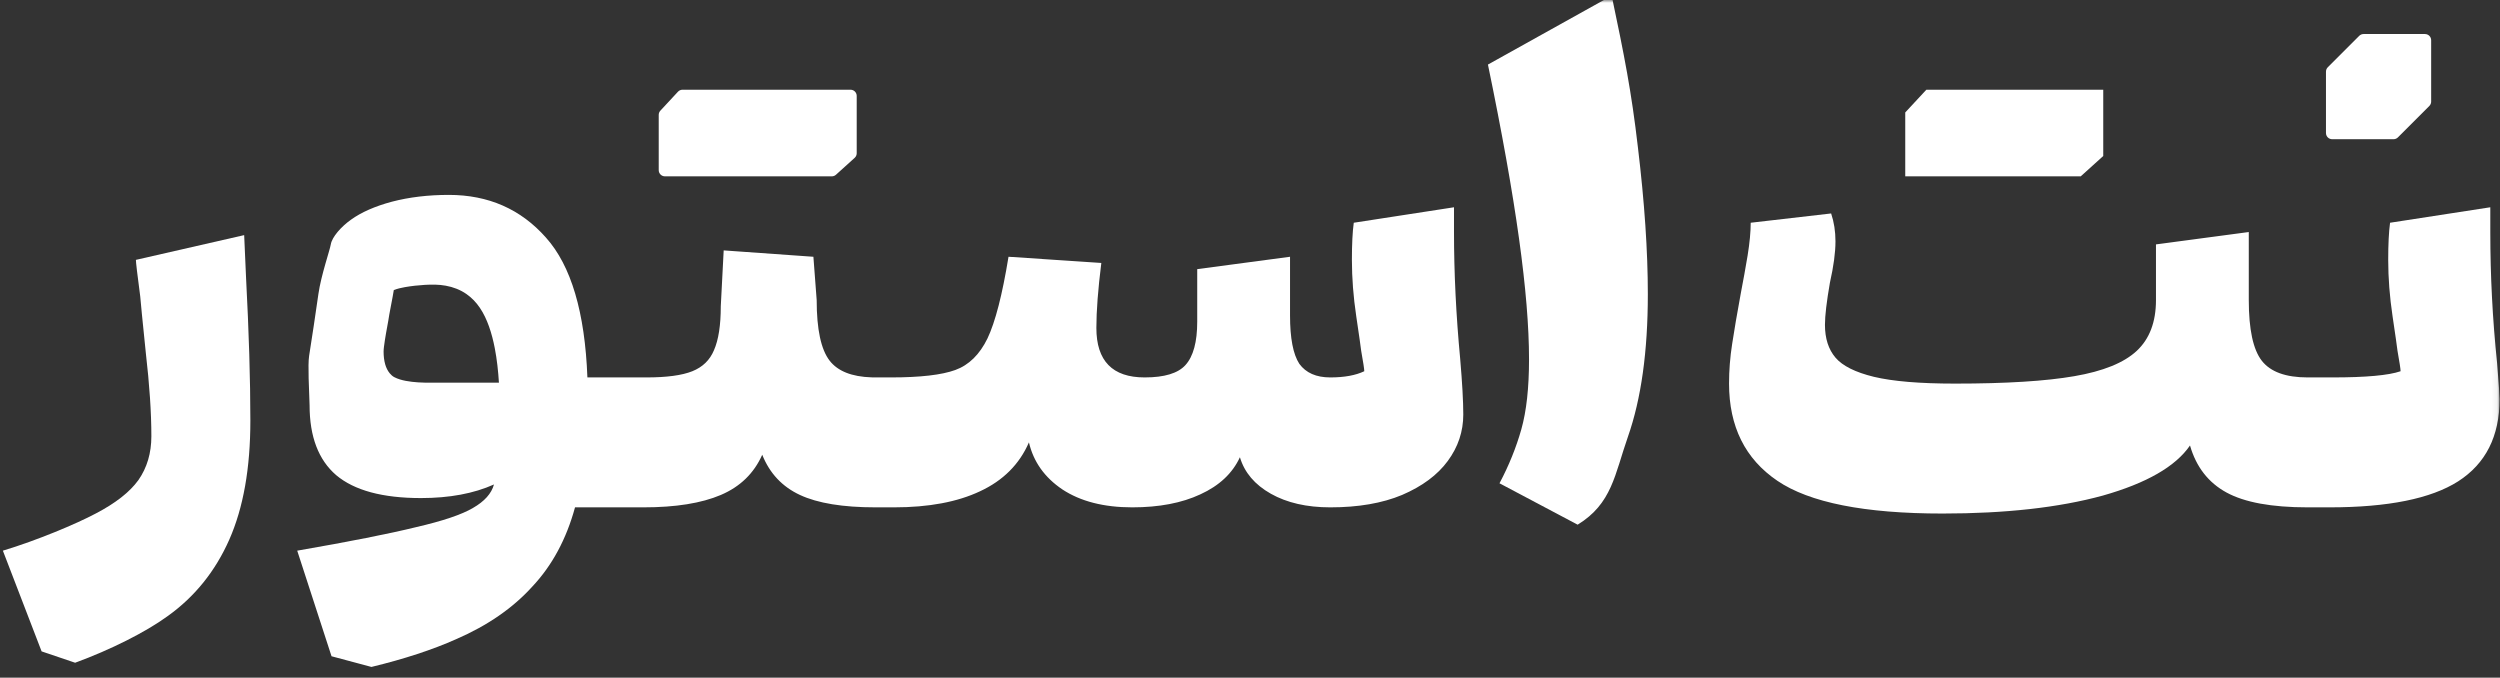
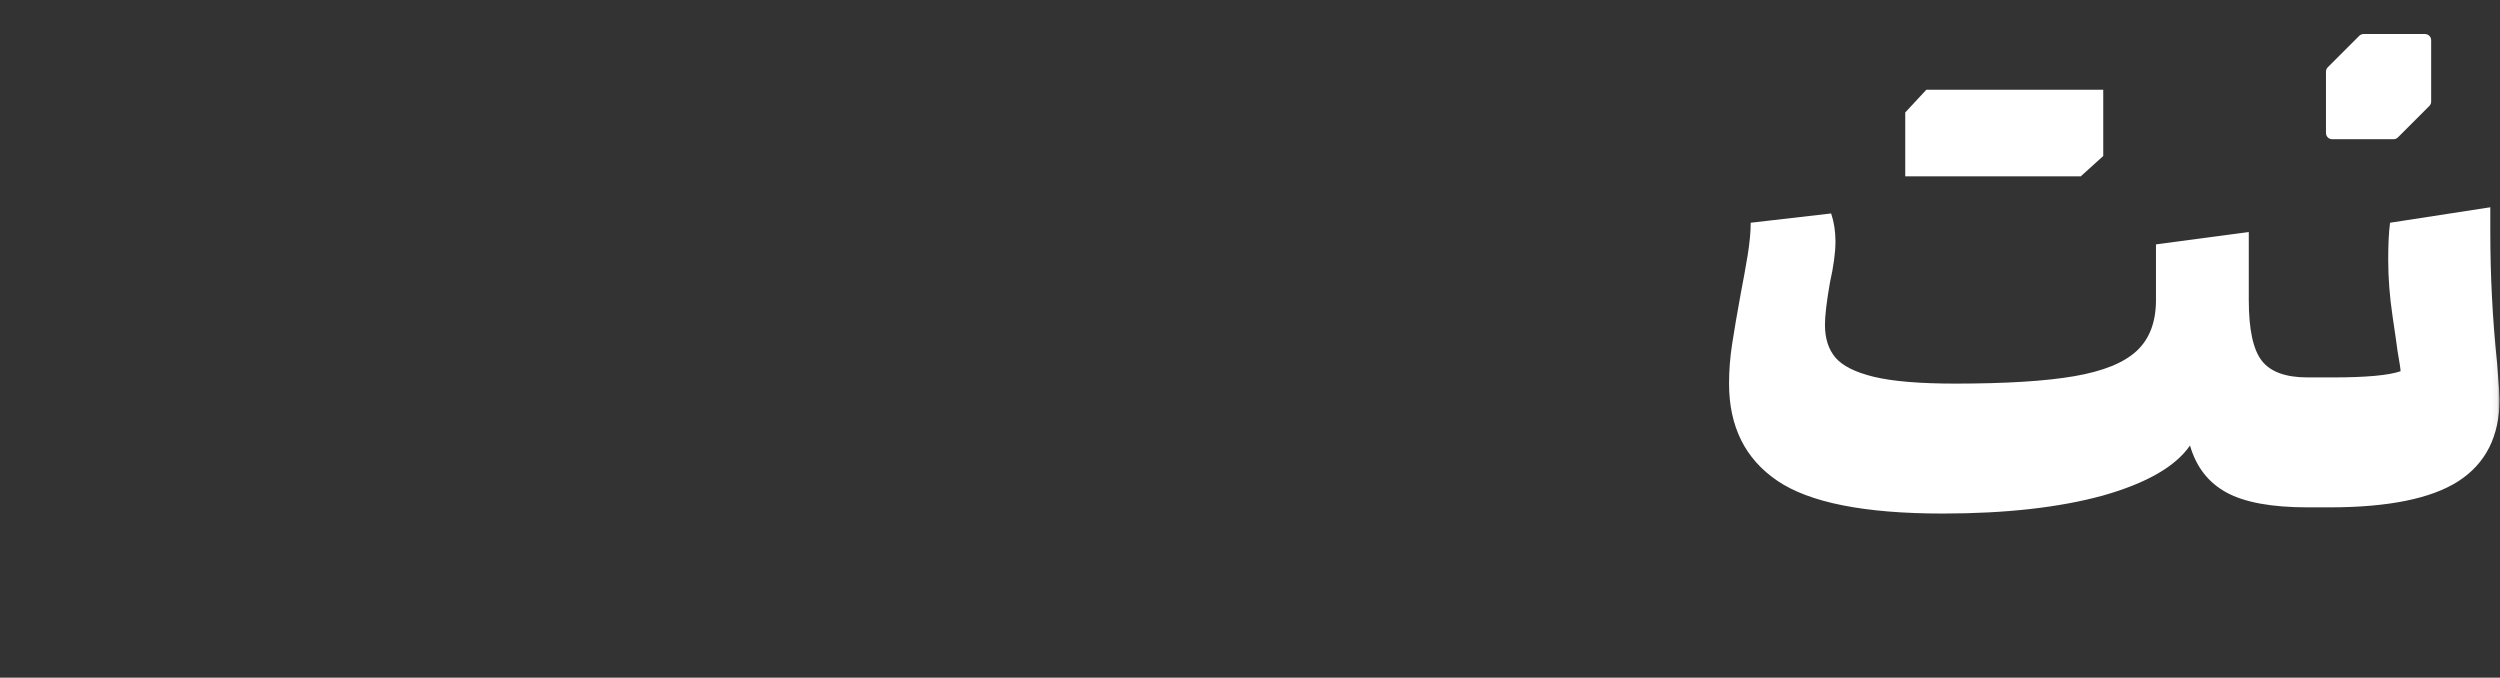
<svg xmlns="http://www.w3.org/2000/svg" width="439" height="119" viewBox="0 0 439 119" fill="none">
  <rect x="0" y="0" width="439" height="119" fill="#333333" stroke="none" />
  <g clip-path="url(#clip0_9994_9248)">
    <mask id="mask0_9994_9248" style="mask-type:luminance" maskUnits="userSpaceOnUse" x="0" y="0" width="439" height="119">
      <path d="M438.94 0H0V118.427H438.94V0Z" fill="white" />
    </mask>
    <g mask="url(#mask0_9994_9248)">
-       <path d="M150.438 26.91C150.438 27.218 150.309 27.511 150.081 27.716L146.797 30.684C146.598 30.865 146.338 30.965 146.069 30.965H116.758C116.158 30.965 115.672 30.479 115.672 29.878V20.171C115.672 19.896 115.775 19.632 115.962 19.431L119.055 16.101C119.261 15.88 119.549 15.754 119.851 15.754H149.353C149.953 15.754 150.438 16.241 150.438 16.841V26.91Z" fill="white" />
-       <path fill-rule="evenodd" clip-rule="evenodd" d="M78.811 34.224C85.764 34.224 91.45 36.723 95.868 41.721C100.286 46.646 102.713 54.831 103.148 66.275H113.531C117.08 66.275 119.761 65.913 121.572 65.189C123.382 64.464 124.65 63.233 125.374 61.495C126.171 59.684 126.57 57.112 126.57 53.78L127.079 43.969L142.833 45.088L143.409 52.694C143.409 57.837 144.169 61.386 145.691 63.342C147.117 65.175 149.562 66.149 153.026 66.264L153.732 66.275H156.452C161.594 66.275 165.361 65.841 167.751 64.972C170.141 64.103 172.025 62.255 173.401 59.43C174.777 56.533 176.008 51.752 177.095 45.088L193.392 46.175C192.812 50.811 192.523 54.614 192.523 57.584C192.523 63.378 195.348 66.275 200.998 66.275C204.473 66.275 206.864 65.551 208.168 64.103C209.544 62.581 210.232 60.046 210.232 56.497V47.262L226.53 45.088V55.41C226.53 59.394 227.074 62.219 228.16 63.885C229.319 65.478 231.129 66.275 233.592 66.275C236.054 66.275 238.046 65.913 239.567 65.189C239.567 64.826 239.387 63.631 239.024 61.603C238.952 60.95 238.662 58.923 238.155 55.519C237.648 52.115 237.395 48.819 237.395 45.632C237.395 42.88 237.503 40.707 237.721 39.113L255.322 36.397V40.743C255.322 47.914 255.684 55.338 256.408 63.016C256.77 67.217 256.952 70.477 256.952 72.794C256.952 75.764 256.046 78.48 254.235 80.942C252.424 83.405 249.744 85.397 246.194 86.918C242.719 88.367 238.517 89.091 233.592 89.091C229.464 89.091 225.987 88.294 223.162 86.701C220.337 85.107 218.525 82.971 217.729 80.291C216.425 83.115 214.108 85.289 210.776 86.81C207.517 88.331 203.532 89.091 198.825 89.091C193.828 89.091 189.734 88.041 186.548 85.941C183.433 83.841 181.477 81.087 180.68 77.683C179.014 81.521 176.153 84.383 172.098 86.266C168.114 88.149 163.079 89.091 156.995 89.091H153.736L153.732 89.09C148.01 89.09 143.591 88.367 140.477 86.918C137.362 85.47 135.152 83.116 133.848 79.856C132.399 83.116 129.973 85.47 126.57 86.918C123.165 88.367 118.637 89.091 112.989 89.091H100.974C99.453 94.668 96.954 99.304 93.478 102.998C90.073 106.765 85.619 109.843 80.114 112.233C75.972 114.086 71.008 115.713 65.226 117.115L58.216 115.238L52.191 96.697C61.39 95.104 68.344 93.727 73.052 92.569C77.76 91.482 81.092 90.358 83.048 89.2C85.076 88.041 86.307 86.664 86.742 85.071C83.193 86.664 78.919 87.461 73.921 87.461C67.185 87.461 62.224 86.121 59.037 83.441C55.922 80.761 54.364 76.669 54.364 71.165C54.284 68.449 54.025 64.103 54.284 62.473C54.791 59.286 55.371 55.41 55.914 51.608C56.38 48.347 57.943 43.857 58.087 42.916C58.305 41.612 59.906 39.801 61.644 38.57C63.455 37.267 65.845 36.216 68.814 35.419C71.856 34.622 75.189 34.224 78.811 34.224ZM78.276 50.169C77.068 49.946 75.832 49.953 74.61 50.021C73.431 50.09 72.254 50.22 71.091 50.423C70.432 50.544 69.772 50.687 69.151 50.941C69.083 51.346 69.013 51.752 68.941 52.156C68.704 53.531 68.391 54.893 68.191 56.274C67.914 57.807 67.62 59.339 67.424 60.885C67.39 61.177 67.355 61.471 67.359 61.766C67.365 62.527 67.44 63.294 67.655 64.026C67.82 64.579 68.071 65.111 68.442 65.555C68.667 65.822 68.925 66.07 69.239 66.23C69.874 66.559 70.57 66.749 71.269 66.884C72.708 67.154 74.177 67.206 75.637 67.199H87.612C87.485 65.169 87.269 63.142 86.884 61.143C86.632 59.844 86.309 58.558 85.864 57.311C85.454 56.169 84.945 55.056 84.263 54.05C83.63 53.11 82.836 52.273 81.902 51.629C80.823 50.877 79.567 50.399 78.276 50.169Z" fill="white" />
      <path d="M437.297 40.743C437.297 48.421 437.695 56.099 438.492 63.776C438.782 67.398 438.927 69.498 438.927 70.078C438.927 76.596 436.5 81.413 431.647 84.528C426.867 87.57 419.333 89.091 409.049 89.091H405.246C405.233 89.091 405.22 89.089 405.207 89.088V89.091C398.906 89.091 394.162 88.222 390.974 86.484C387.787 84.746 385.65 81.993 384.564 78.227C382.029 81.921 376.922 84.854 369.245 87.027C361.567 89.127 352.187 90.178 341.105 90.178C327.415 90.178 317.745 88.258 312.096 84.42C306.446 80.581 303.621 74.894 303.621 67.361C303.621 65.044 303.802 62.726 304.164 60.408C304.526 58.018 305.034 55.048 305.686 51.499C306.12 49.254 306.519 47.044 306.881 44.871C307.243 42.626 307.424 40.707 307.424 39.113L321.548 37.483C322.055 39.004 322.309 40.634 322.309 42.373C322.309 44.328 321.983 46.755 321.331 49.651C320.752 52.983 320.462 55.446 320.462 57.04C320.462 59.43 321.077 61.349 322.309 62.798C323.54 64.247 325.786 65.37 329.045 66.167C332.377 66.964 337.122 67.361 343.277 67.361C352.259 67.361 359.249 66.927 364.247 66.058C369.317 65.188 372.975 63.703 375.221 61.603C377.466 59.502 378.589 56.533 378.589 52.694V42.916L394.886 40.743V52.694C394.886 57.837 395.647 61.386 397.168 63.342C398.689 65.297 401.368 66.275 405.207 66.275V66.277C405.22 66.277 405.233 66.275 405.246 66.275H409.592C415.458 66.275 419.442 65.913 421.543 65.189C421.543 64.826 421.362 63.631 421 61.603C420.927 60.95 420.638 58.923 420.131 55.519C419.624 52.115 419.37 48.819 419.37 45.632C419.37 42.88 419.479 40.707 419.696 39.113L437.297 36.397V40.743Z" fill="white" />
      <path d="M369.33 27.393L365.377 30.965H334.562V19.745L338.268 15.755H369.33V27.393Z" fill="white" />
      <path d="M415.047 5.976C414.758 5.976 414.482 6.09 414.278 6.294L408.759 11.812C408.555 12.016 408.441 12.293 408.441 12.581V23.359C408.441 23.959 408.927 24.446 409.528 24.446H420.303C420.591 24.446 420.867 24.331 421.071 24.128L426.593 18.605C426.797 18.401 426.912 18.125 426.912 17.837V7.062C426.912 6.462 426.425 5.976 425.825 5.976H415.047Z" fill="white" />
-       <path d="M283.011 -0.76C285.229 9.766 286.486 16.093 287.612 25.829C288.778 35.528 289.36 44.136 289.36 51.654C289.36 61.691 288.195 70.036 285.865 76.689C283.535 83.343 283.087 88.413 277.035 92.135L263.311 84.865C264.965 81.745 266.243 78.588 267.145 75.392C268.047 72.197 268.498 68.1 268.498 63.1C268.498 57.386 267.916 50.338 266.75 41.956C265.585 33.535 263.762 23.33 261.281 11.338L283.011 -0.76Z" fill="white" />
-       <path d="M43.203 48.675C43.71 58.309 43.964 66.711 43.964 73.882C43.964 82.211 42.732 89.165 40.27 94.742C37.807 100.319 34.185 104.81 29.405 108.215C25.564 111.007 19.407 114.102 13.192 116.377L7.305 114.382L0.504 96.697C6.516 94.886 13.397 91.99 16.802 90.179C20.278 88.368 22.777 86.412 24.298 84.311C25.819 82.139 26.58 79.568 26.58 76.598C26.58 72.469 26.254 67.58 25.602 61.93C25.022 56.281 24.697 52.985 24.624 52.043C24.117 48.206 23.864 46.069 23.864 45.633L42.877 41.287L43.203 48.675Z" fill="white" />
    </g>
  </g>
  <defs>
    <clipPath id="clip0_9994_9248">
      <rect width="438.97" height="118.992" fill="white" />
    </clipPath>
  </defs>
</svg>